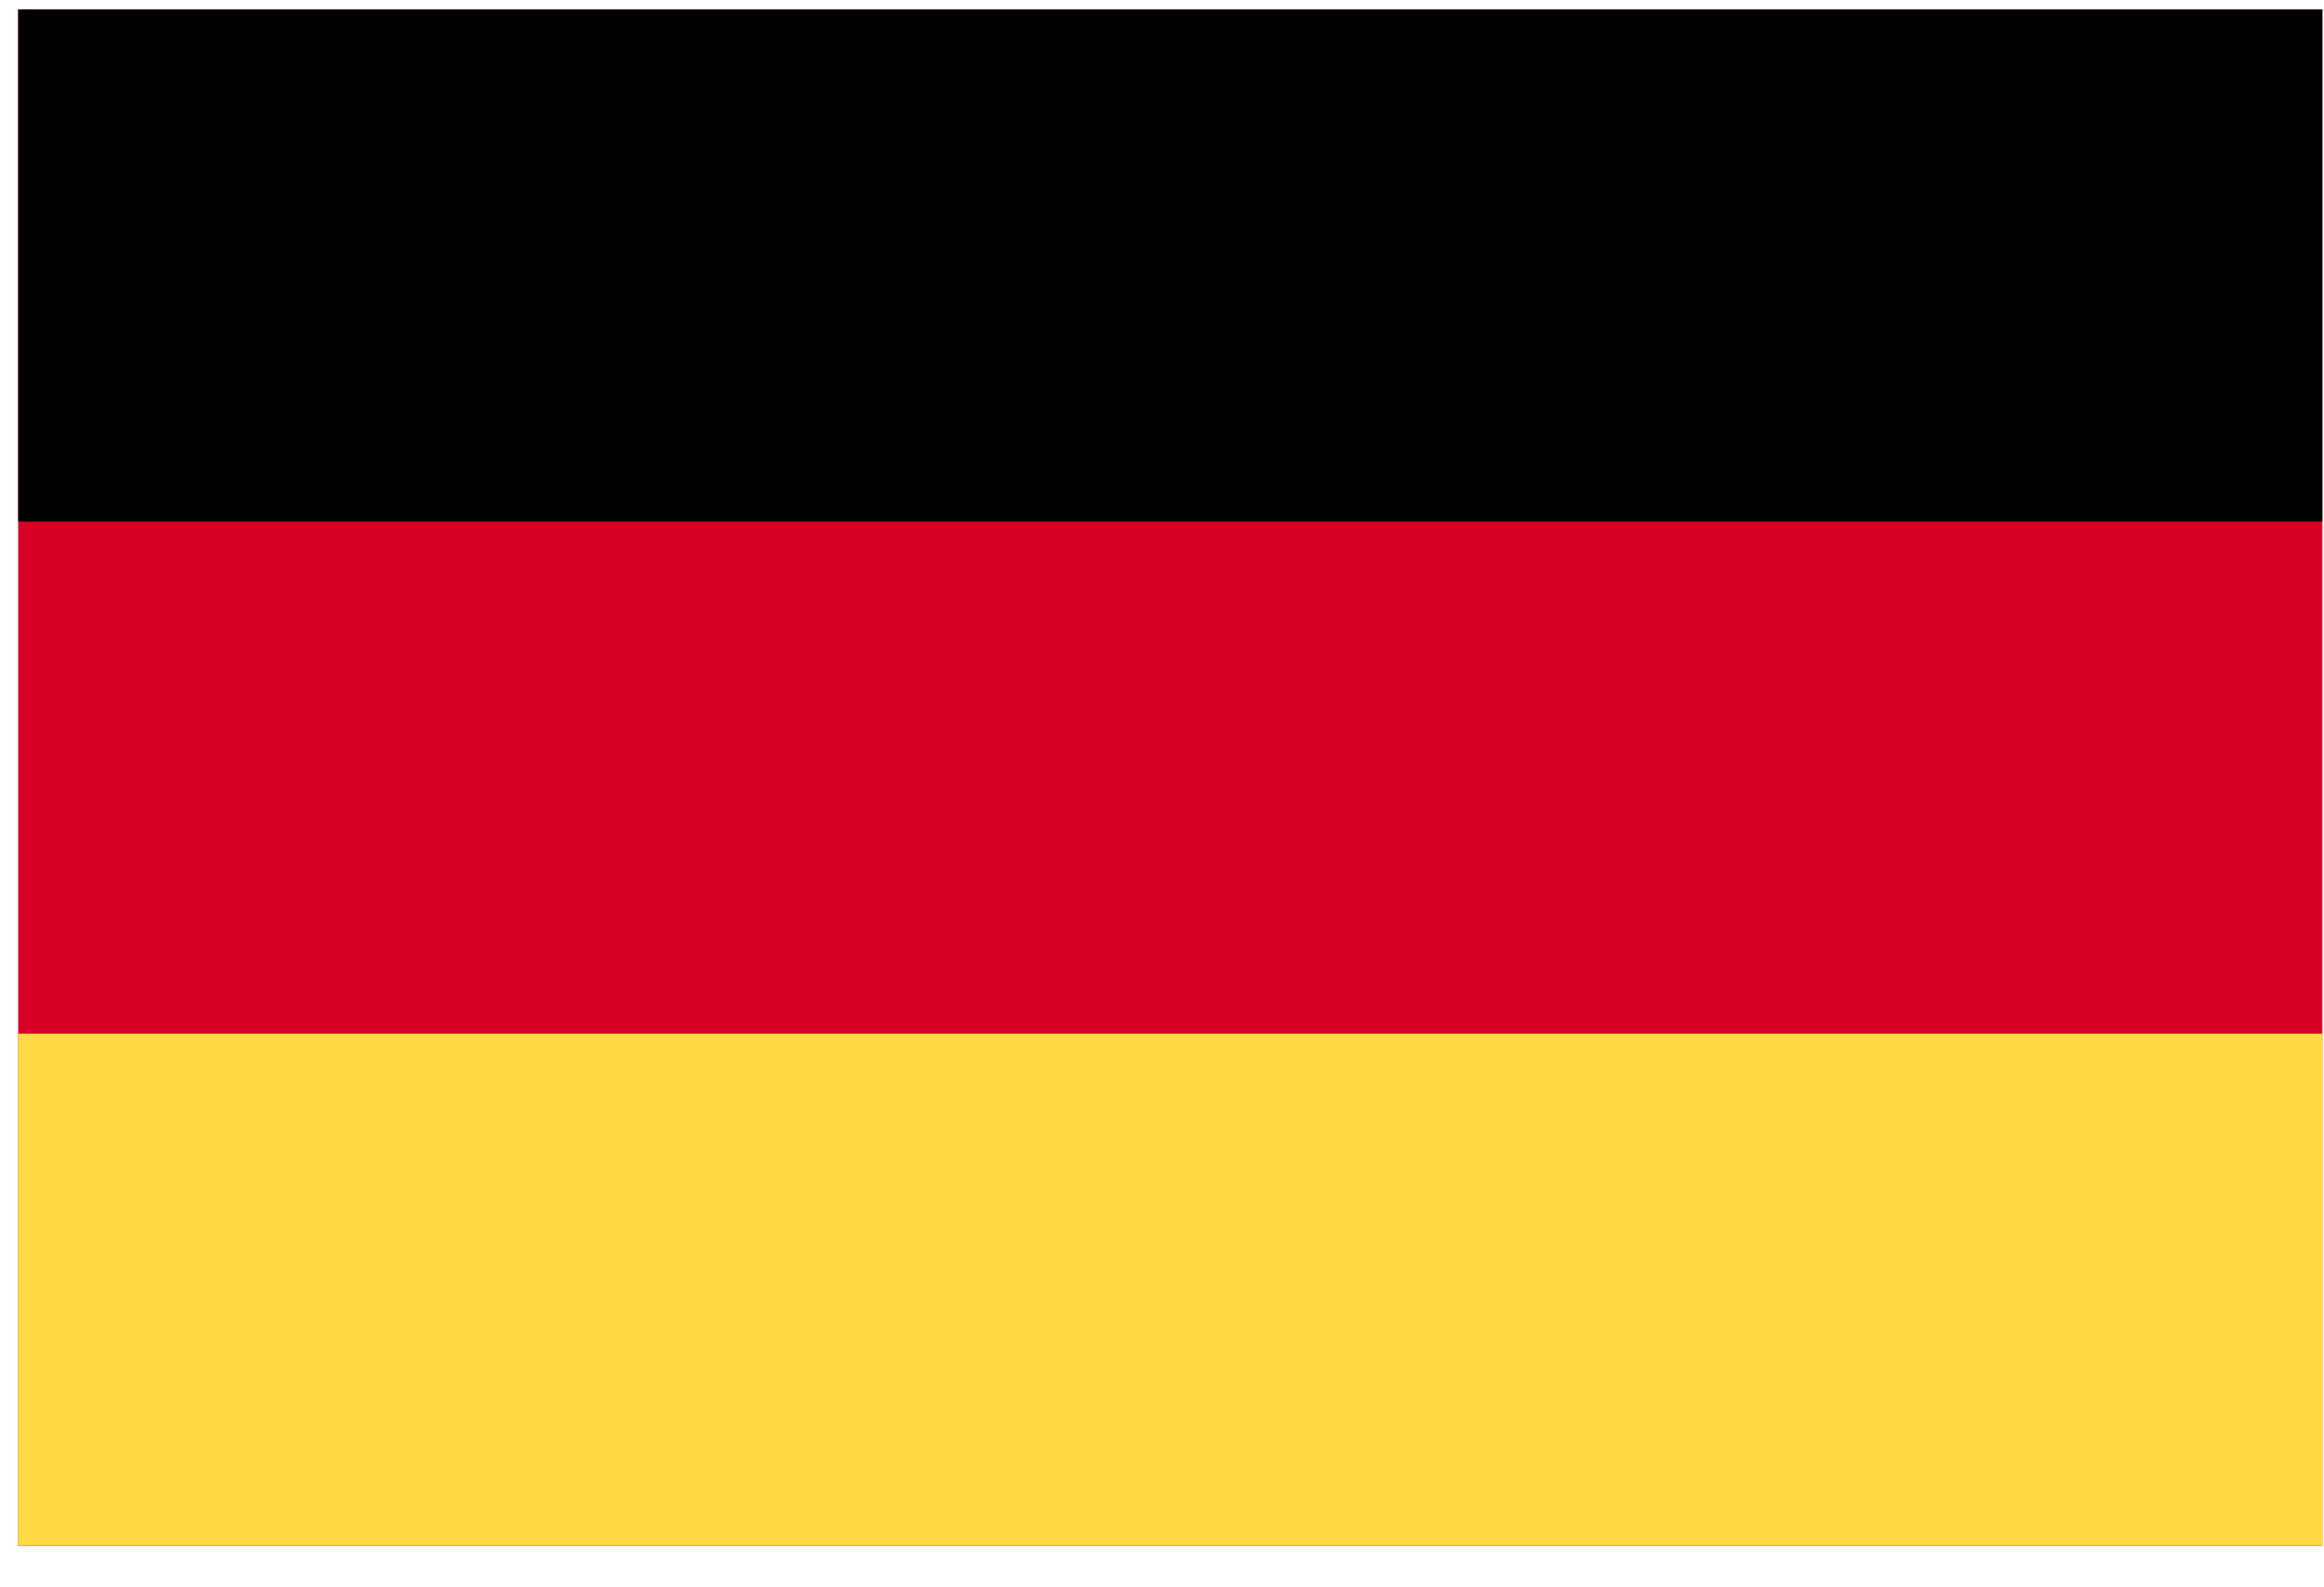
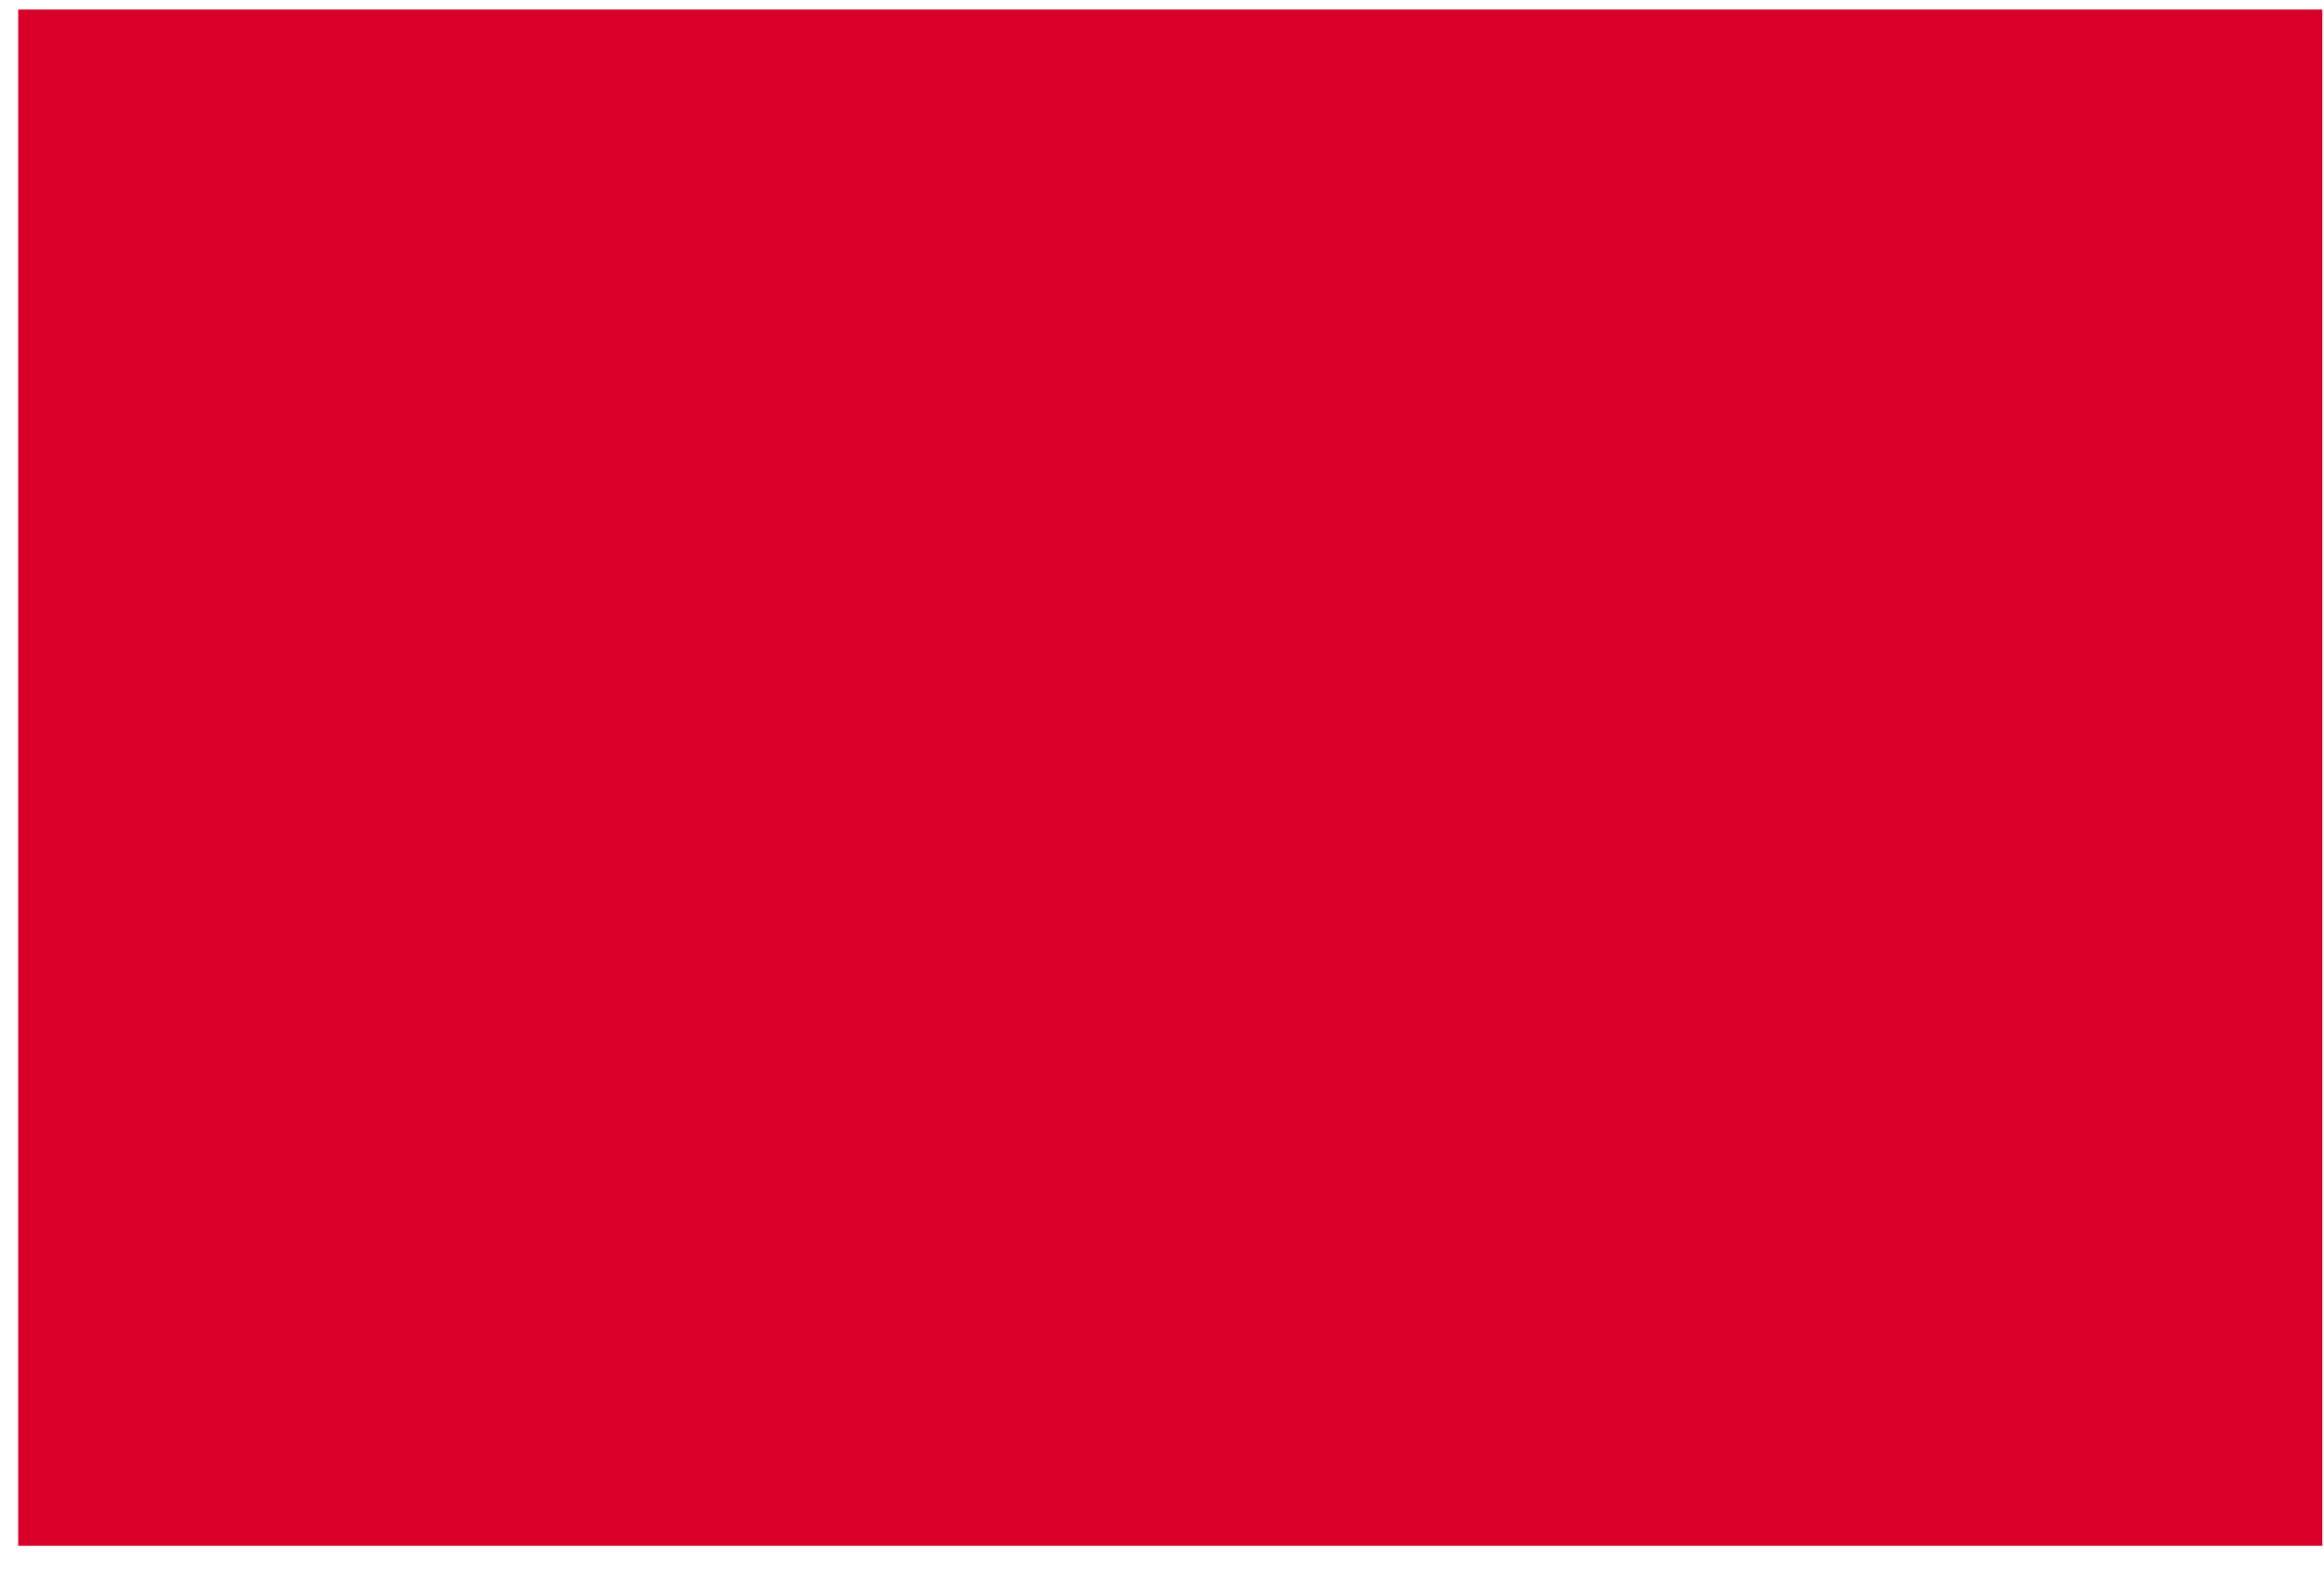
<svg xmlns="http://www.w3.org/2000/svg" width="41" height="28" viewBox="0 0 41 28" fill="none">
  <path d="M40.971 0.168H0.321V27.268H40.971V0.168Z" fill="#D80027" />
-   <path d="M40.971 0.168H0.321V9.201H40.971V0.168Z" fill="black" />
-   <path d="M40.971 18.234H0.321V27.267H40.971V18.234Z" fill="#FFDA44" />
</svg>